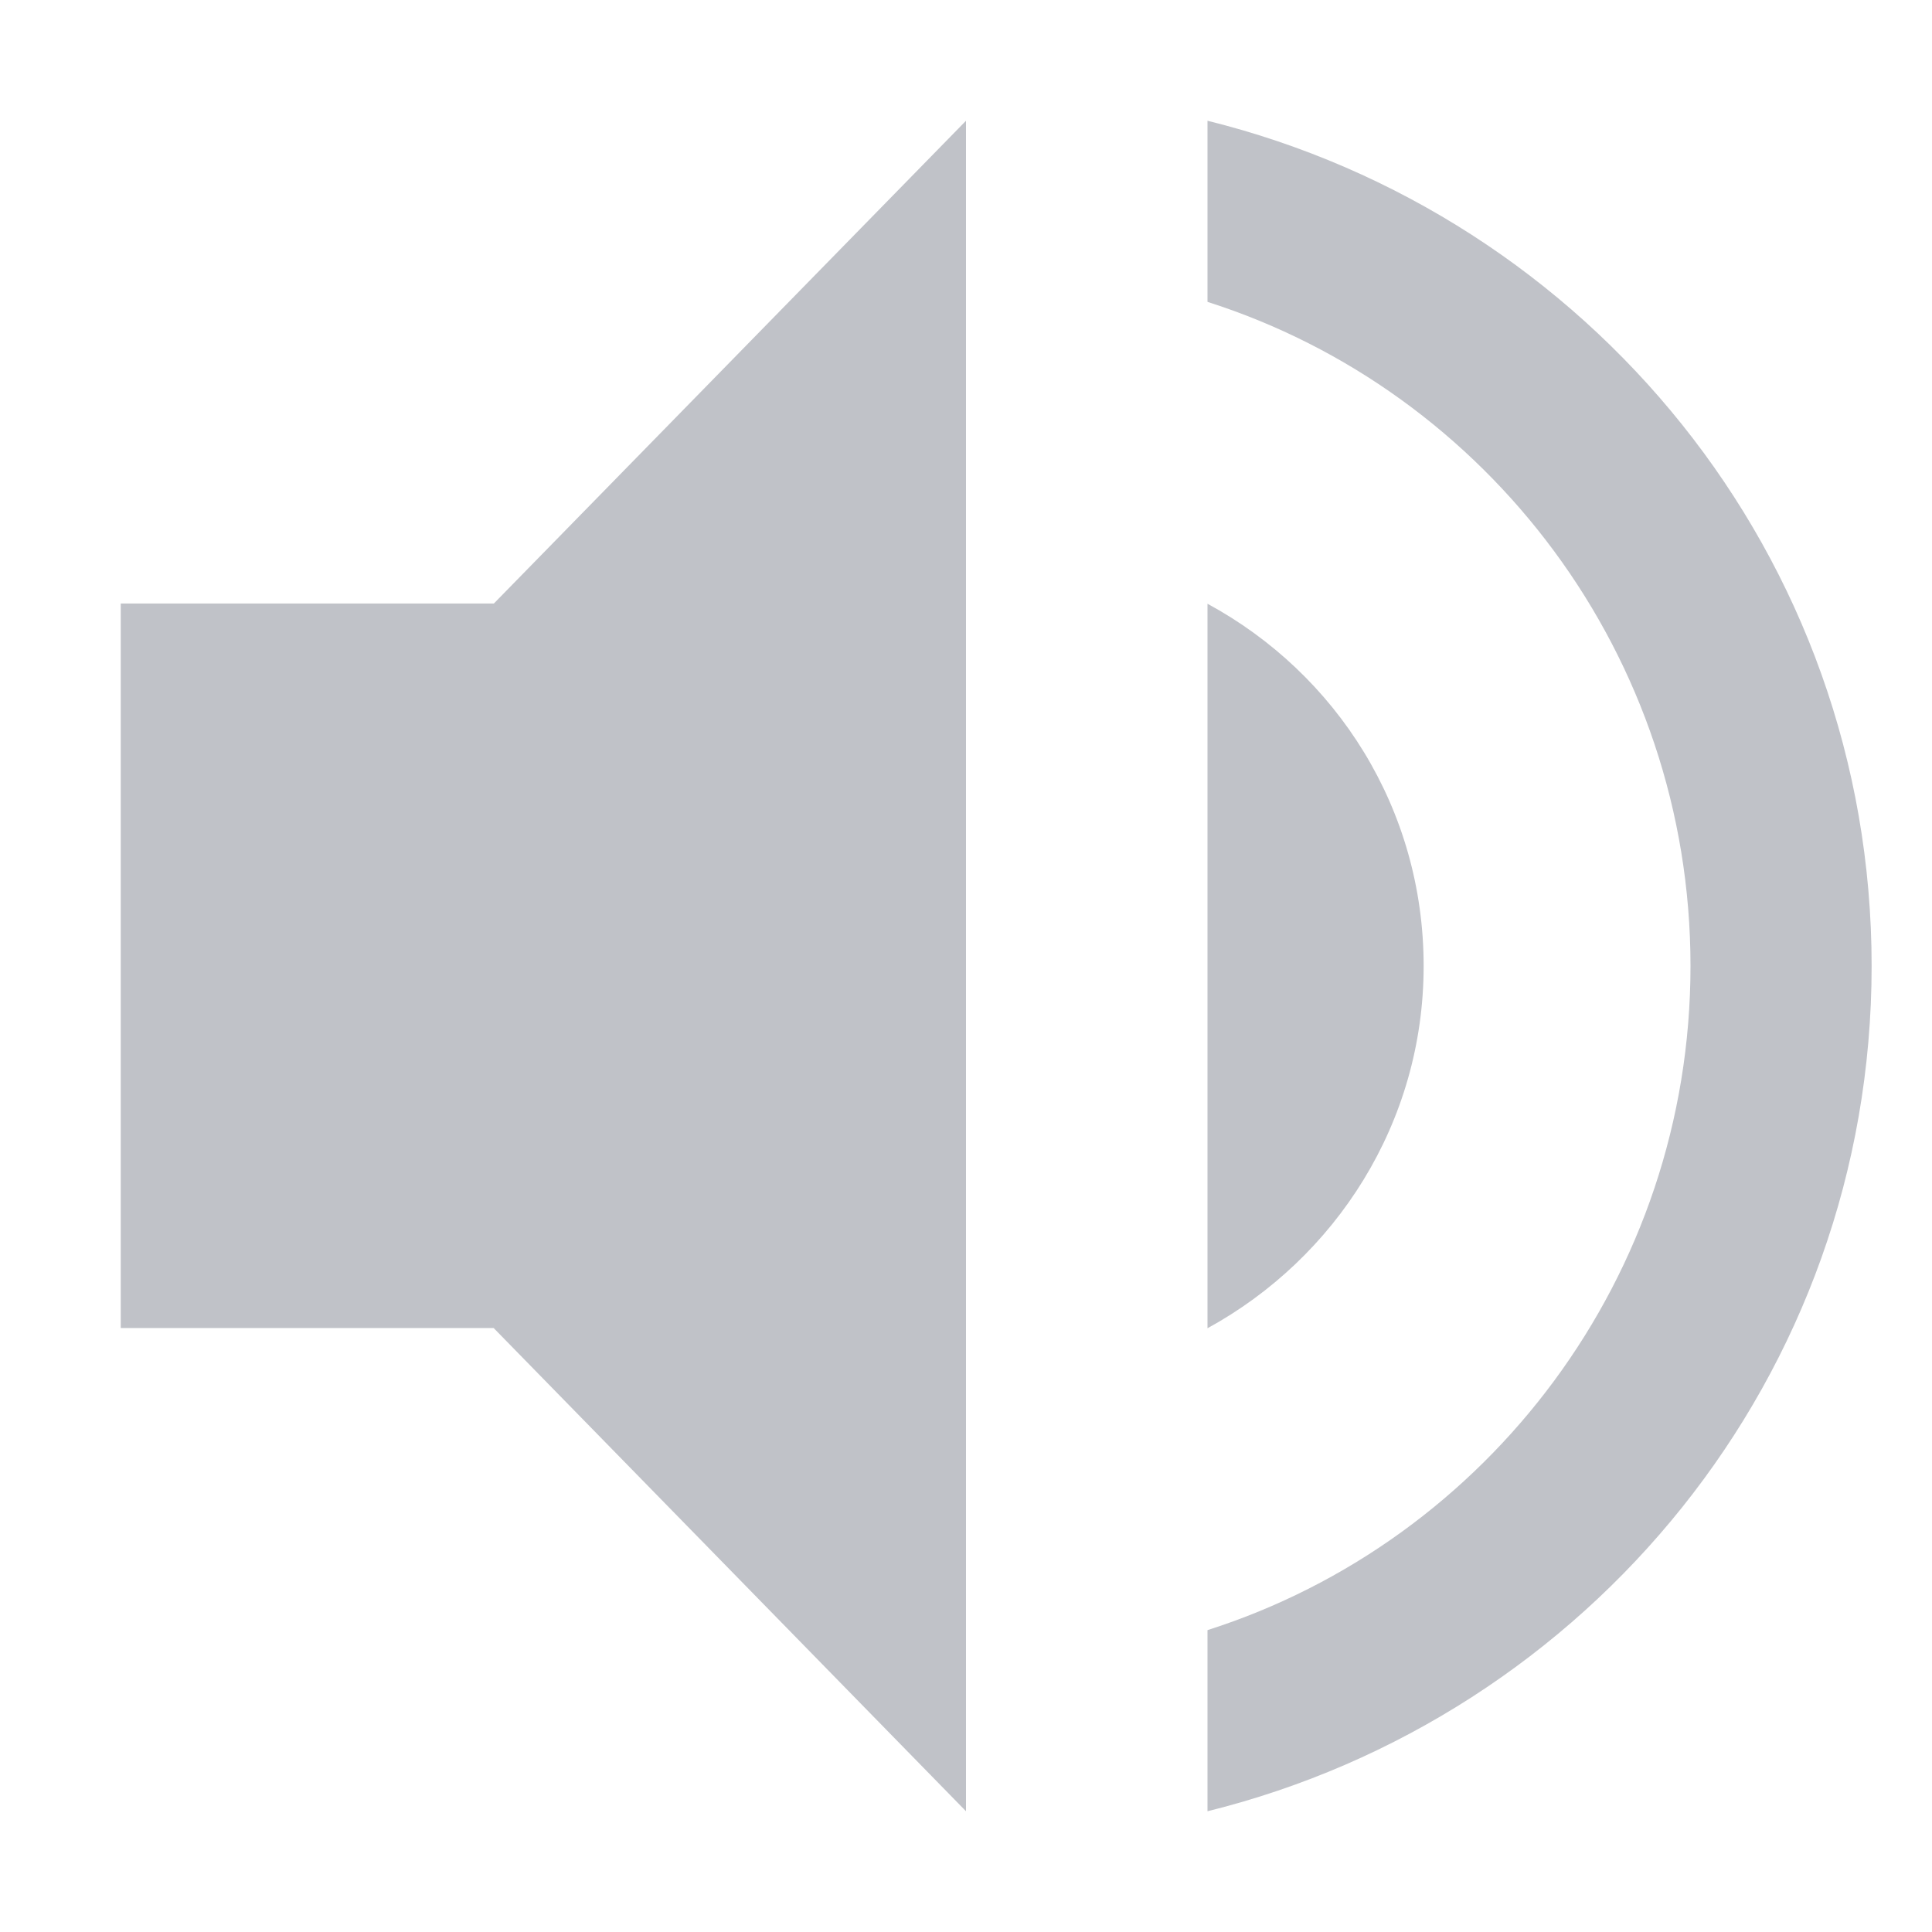
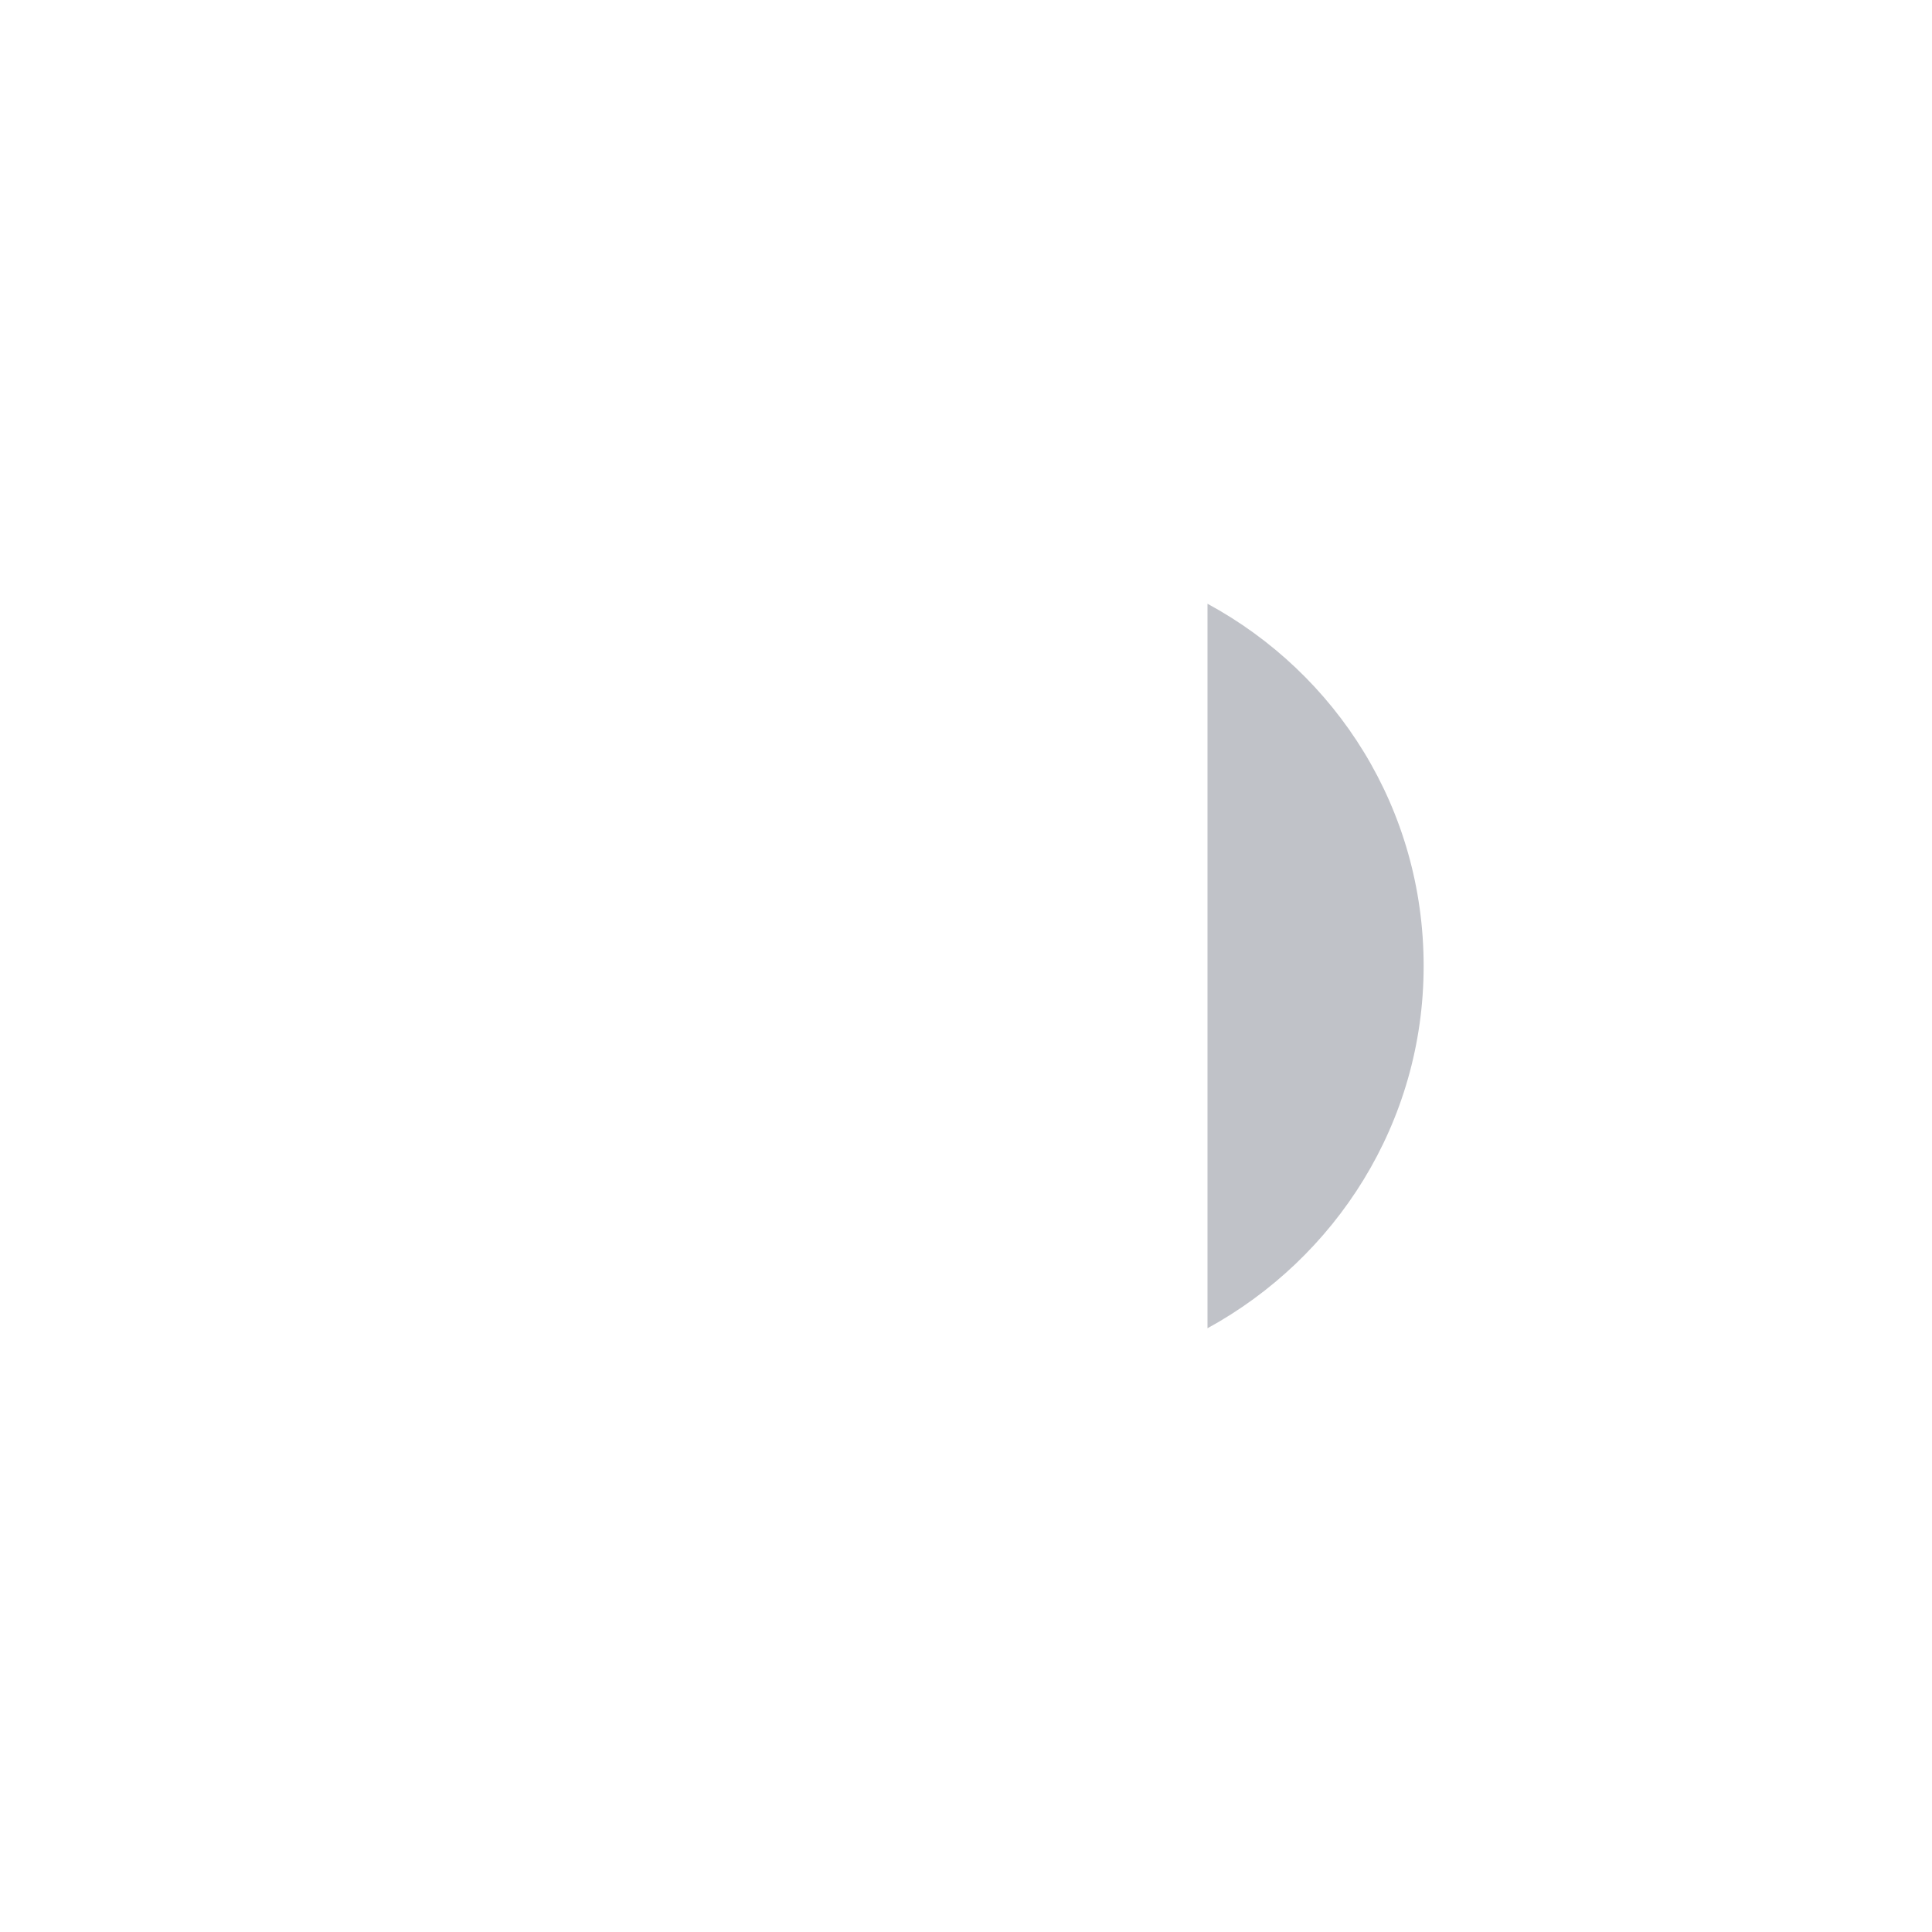
<svg xmlns="http://www.w3.org/2000/svg" width="16" height="16">
  <g fill="#4c5263">
-     <path d="M433-533.998L429.09-530h-3.09v6h3.088l3.912 4.002zM435-533.998v1.5c2.32.74 4 2.93 4 5.5 0 2.57-1.68 4.76-4 5.5v1.5c3.15-.78 5.5-3.6 5.5-7 0-3.4-2.35-6.22-5.5-7z" opacity=".35" transform="translate(-425 534.998)" />
    <path d="m 436.79,-526.998 c 0,-1.3 -0.72,-2.42 -1.79,-3 v 6 c 1.06,-0.58 1.79,-1.7 1.79,-3 z" opacity=".35" transform="translate(-425 534.998)" />
  </g>
</svg>